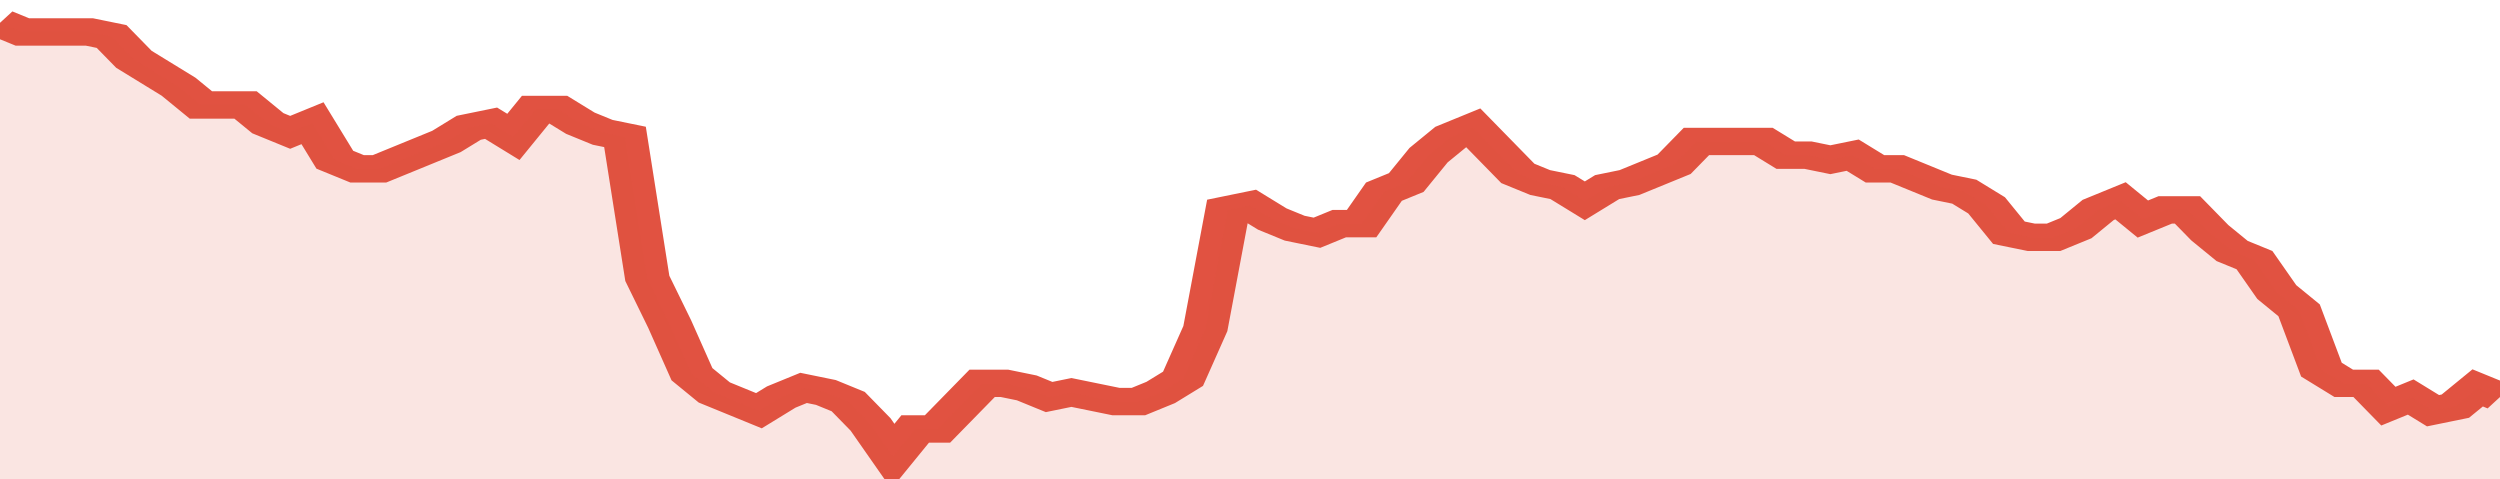
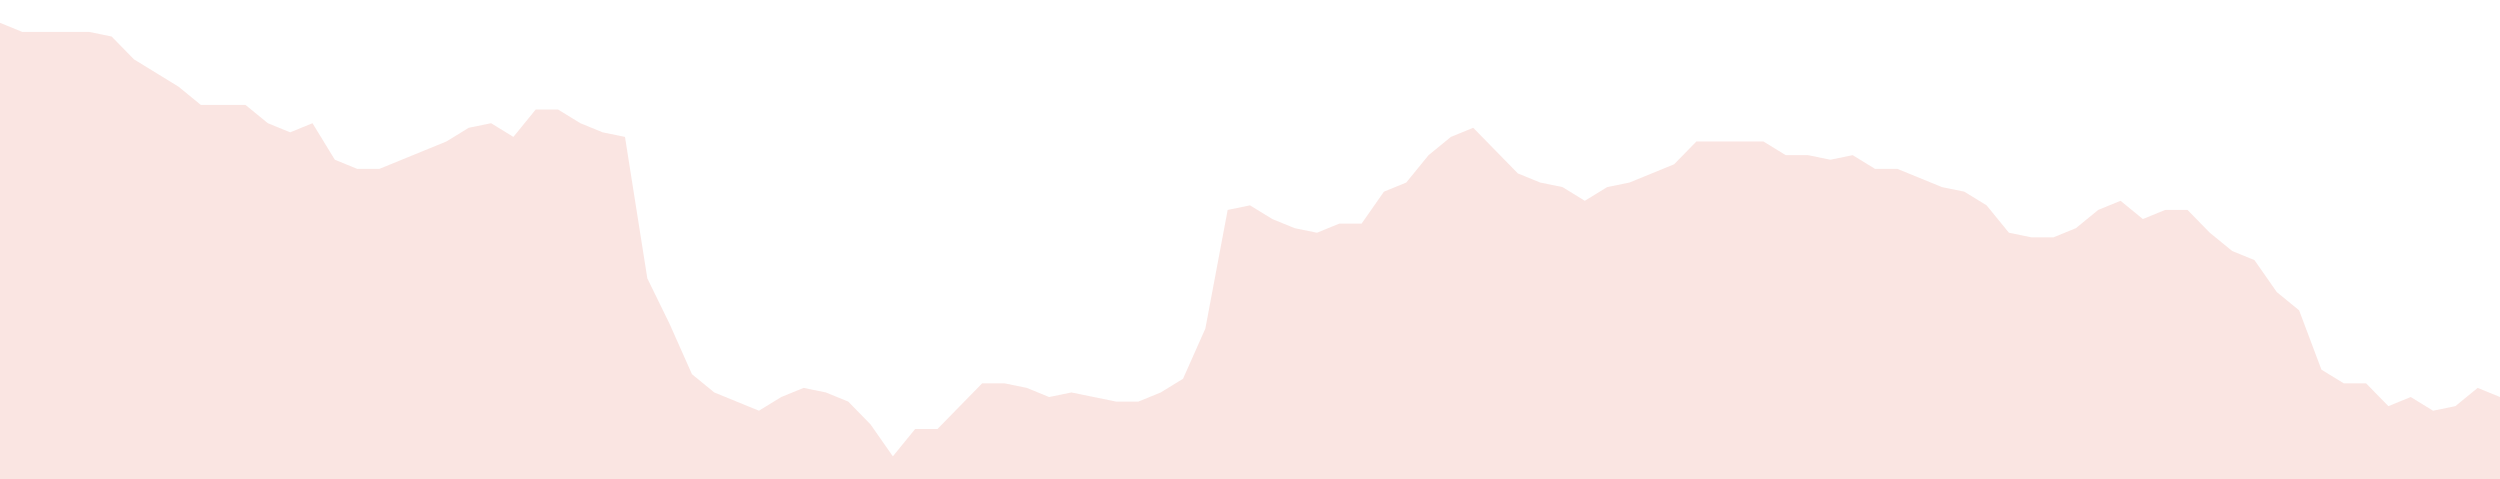
<svg xmlns="http://www.w3.org/2000/svg" viewBox="0 0 336 105" width="120" height="23" preserveAspectRatio="none">
-   <polyline fill="none" stroke="#E15241" stroke-width="6" points="0, 5 3, 7 6, 7 9, 7 12, 7 15, 8 18, 13 21, 16 24, 19 27, 23 30, 23 33, 23 36, 27 39, 29 42, 27 45, 35 48, 37 51, 37 54, 35 57, 33 60, 31 63, 28 66, 27 69, 30 72, 24 75, 24 78, 27 81, 29 84, 30 87, 61 90, 71 93, 82 96, 86 99, 88 102, 90 105, 87 108, 85 111, 86 114, 88 117, 93 120, 100 123, 94 126, 94 129, 89 132, 84 135, 84 138, 85 141, 87 144, 86 147, 87 150, 88 153, 88 156, 86 159, 83 162, 72 165, 46 168, 45 171, 48 174, 50 177, 51 180, 49 183, 49 186, 42 189, 40 192, 34 195, 30 198, 28 201, 33 204, 38 207, 40 210, 41 213, 44 216, 41 219, 40 222, 38 225, 36 228, 31 231, 31 234, 31 237, 31 240, 34 243, 34 246, 35 249, 34 252, 37 255, 37 258, 39 261, 41 264, 42 267, 45 270, 51 273, 52 276, 52 279, 50 282, 46 285, 44 288, 48 291, 46 294, 46 297, 51 300, 55 303, 57 306, 64 309, 68 312, 81 315, 84 318, 84 321, 89 324, 87 327, 90 330, 89 333, 85 336, 87 336, 87 "> </polyline>
  <polygon fill="#E15241" opacity="0.15" points="0, 105 0, 5 3, 7 6, 7 9, 7 12, 7 15, 8 18, 13 21, 16 24, 19 27, 23 30, 23 33, 23 36, 27 39, 29 42, 27 45, 35 48, 37 51, 37 54, 35 57, 33 60, 31 63, 28 66, 27 69, 30 72, 24 75, 24 78, 27 81, 29 84, 30 87, 61 90, 71 93, 82 96, 86 99, 88 102, 90 105, 87 108, 85 111, 86 114, 88 117, 93 120, 100 123, 94 126, 94 129, 89 132, 84 135, 84 138, 85 141, 87 144, 86 147, 87 150, 88 153, 88 156, 86 159, 83 162, 72 165, 46 168, 45 171, 48 174, 50 177, 51 180, 49 183, 49 186, 42 189, 40 192, 34 195, 30 198, 28 201, 33 204, 38 207, 40 210, 41 213, 44 216, 41 219, 40 222, 38 225, 36 228, 31 231, 31 234, 31 237, 31 240, 34 243, 34 246, 35 249, 34 252, 37 255, 37 258, 39 261, 41 264, 42 267, 45 270, 51 273, 52 276, 52 279, 50 282, 46 285, 44 288, 48 291, 46 294, 46 297, 51 300, 55 303, 57 306, 64 309, 68 312, 81 315, 84 318, 84 321, 89 324, 87 327, 90 330, 89 333, 85 336, 87 336, 105 " />
</svg>